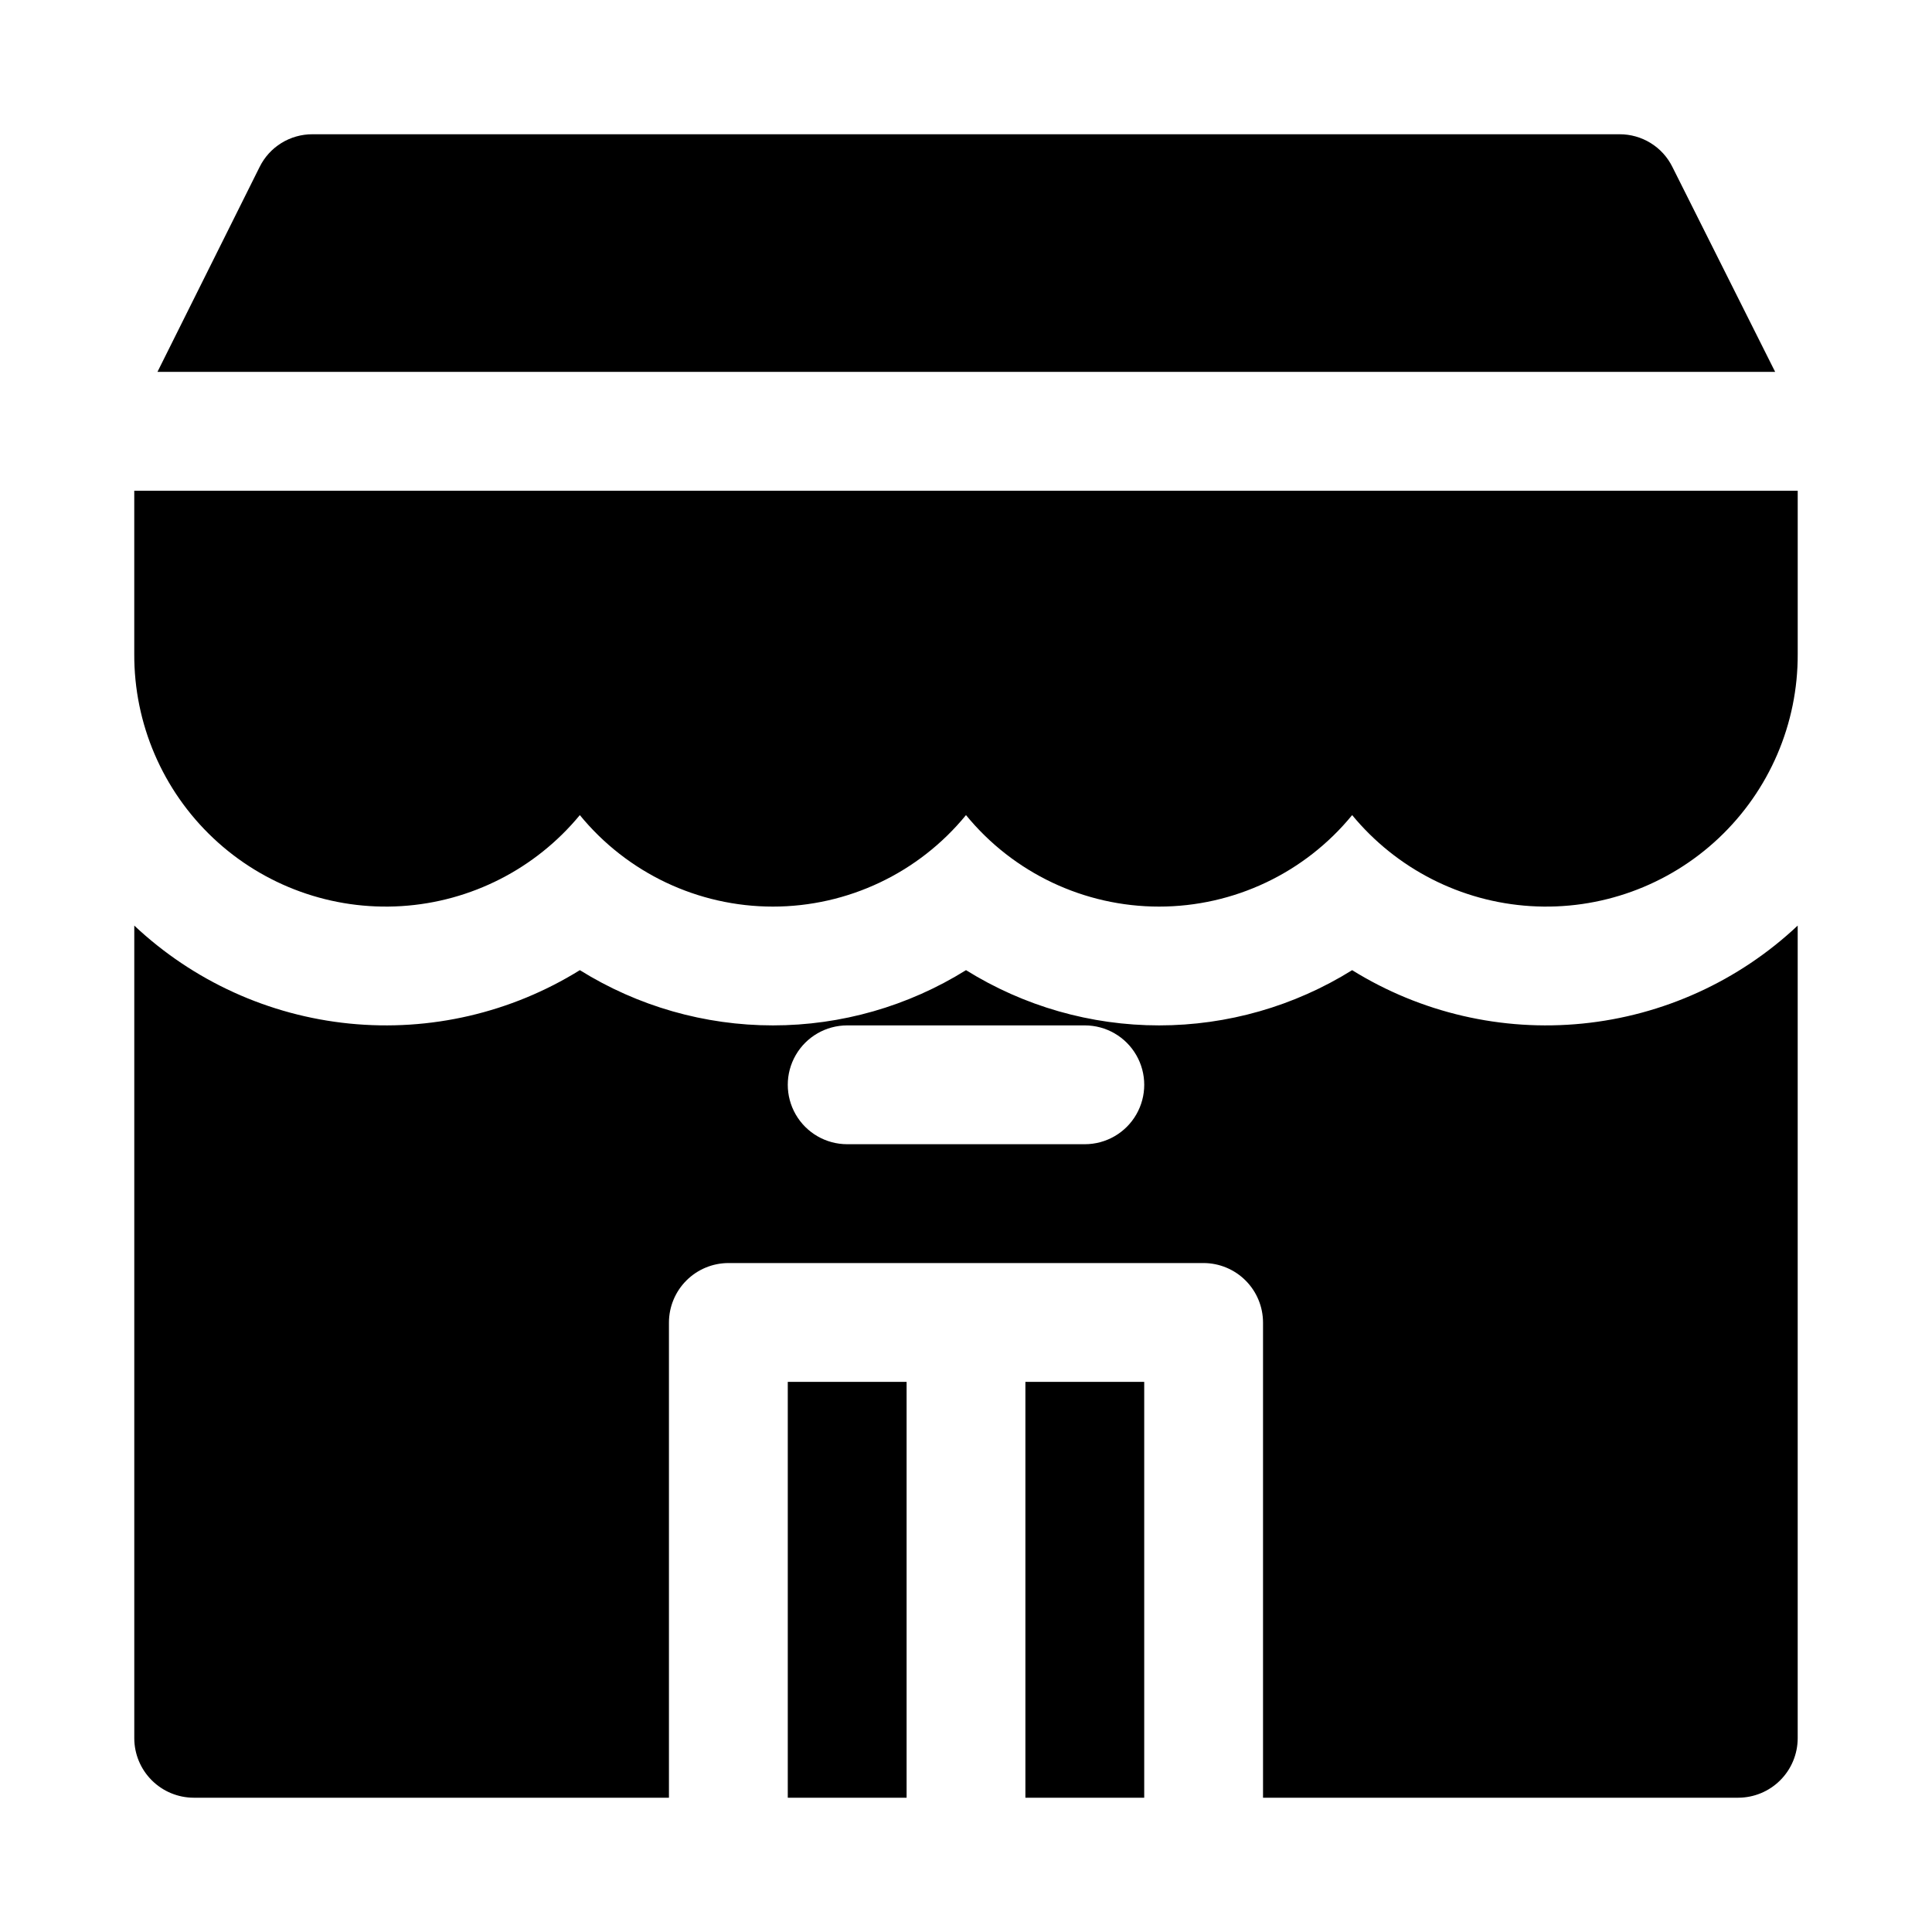
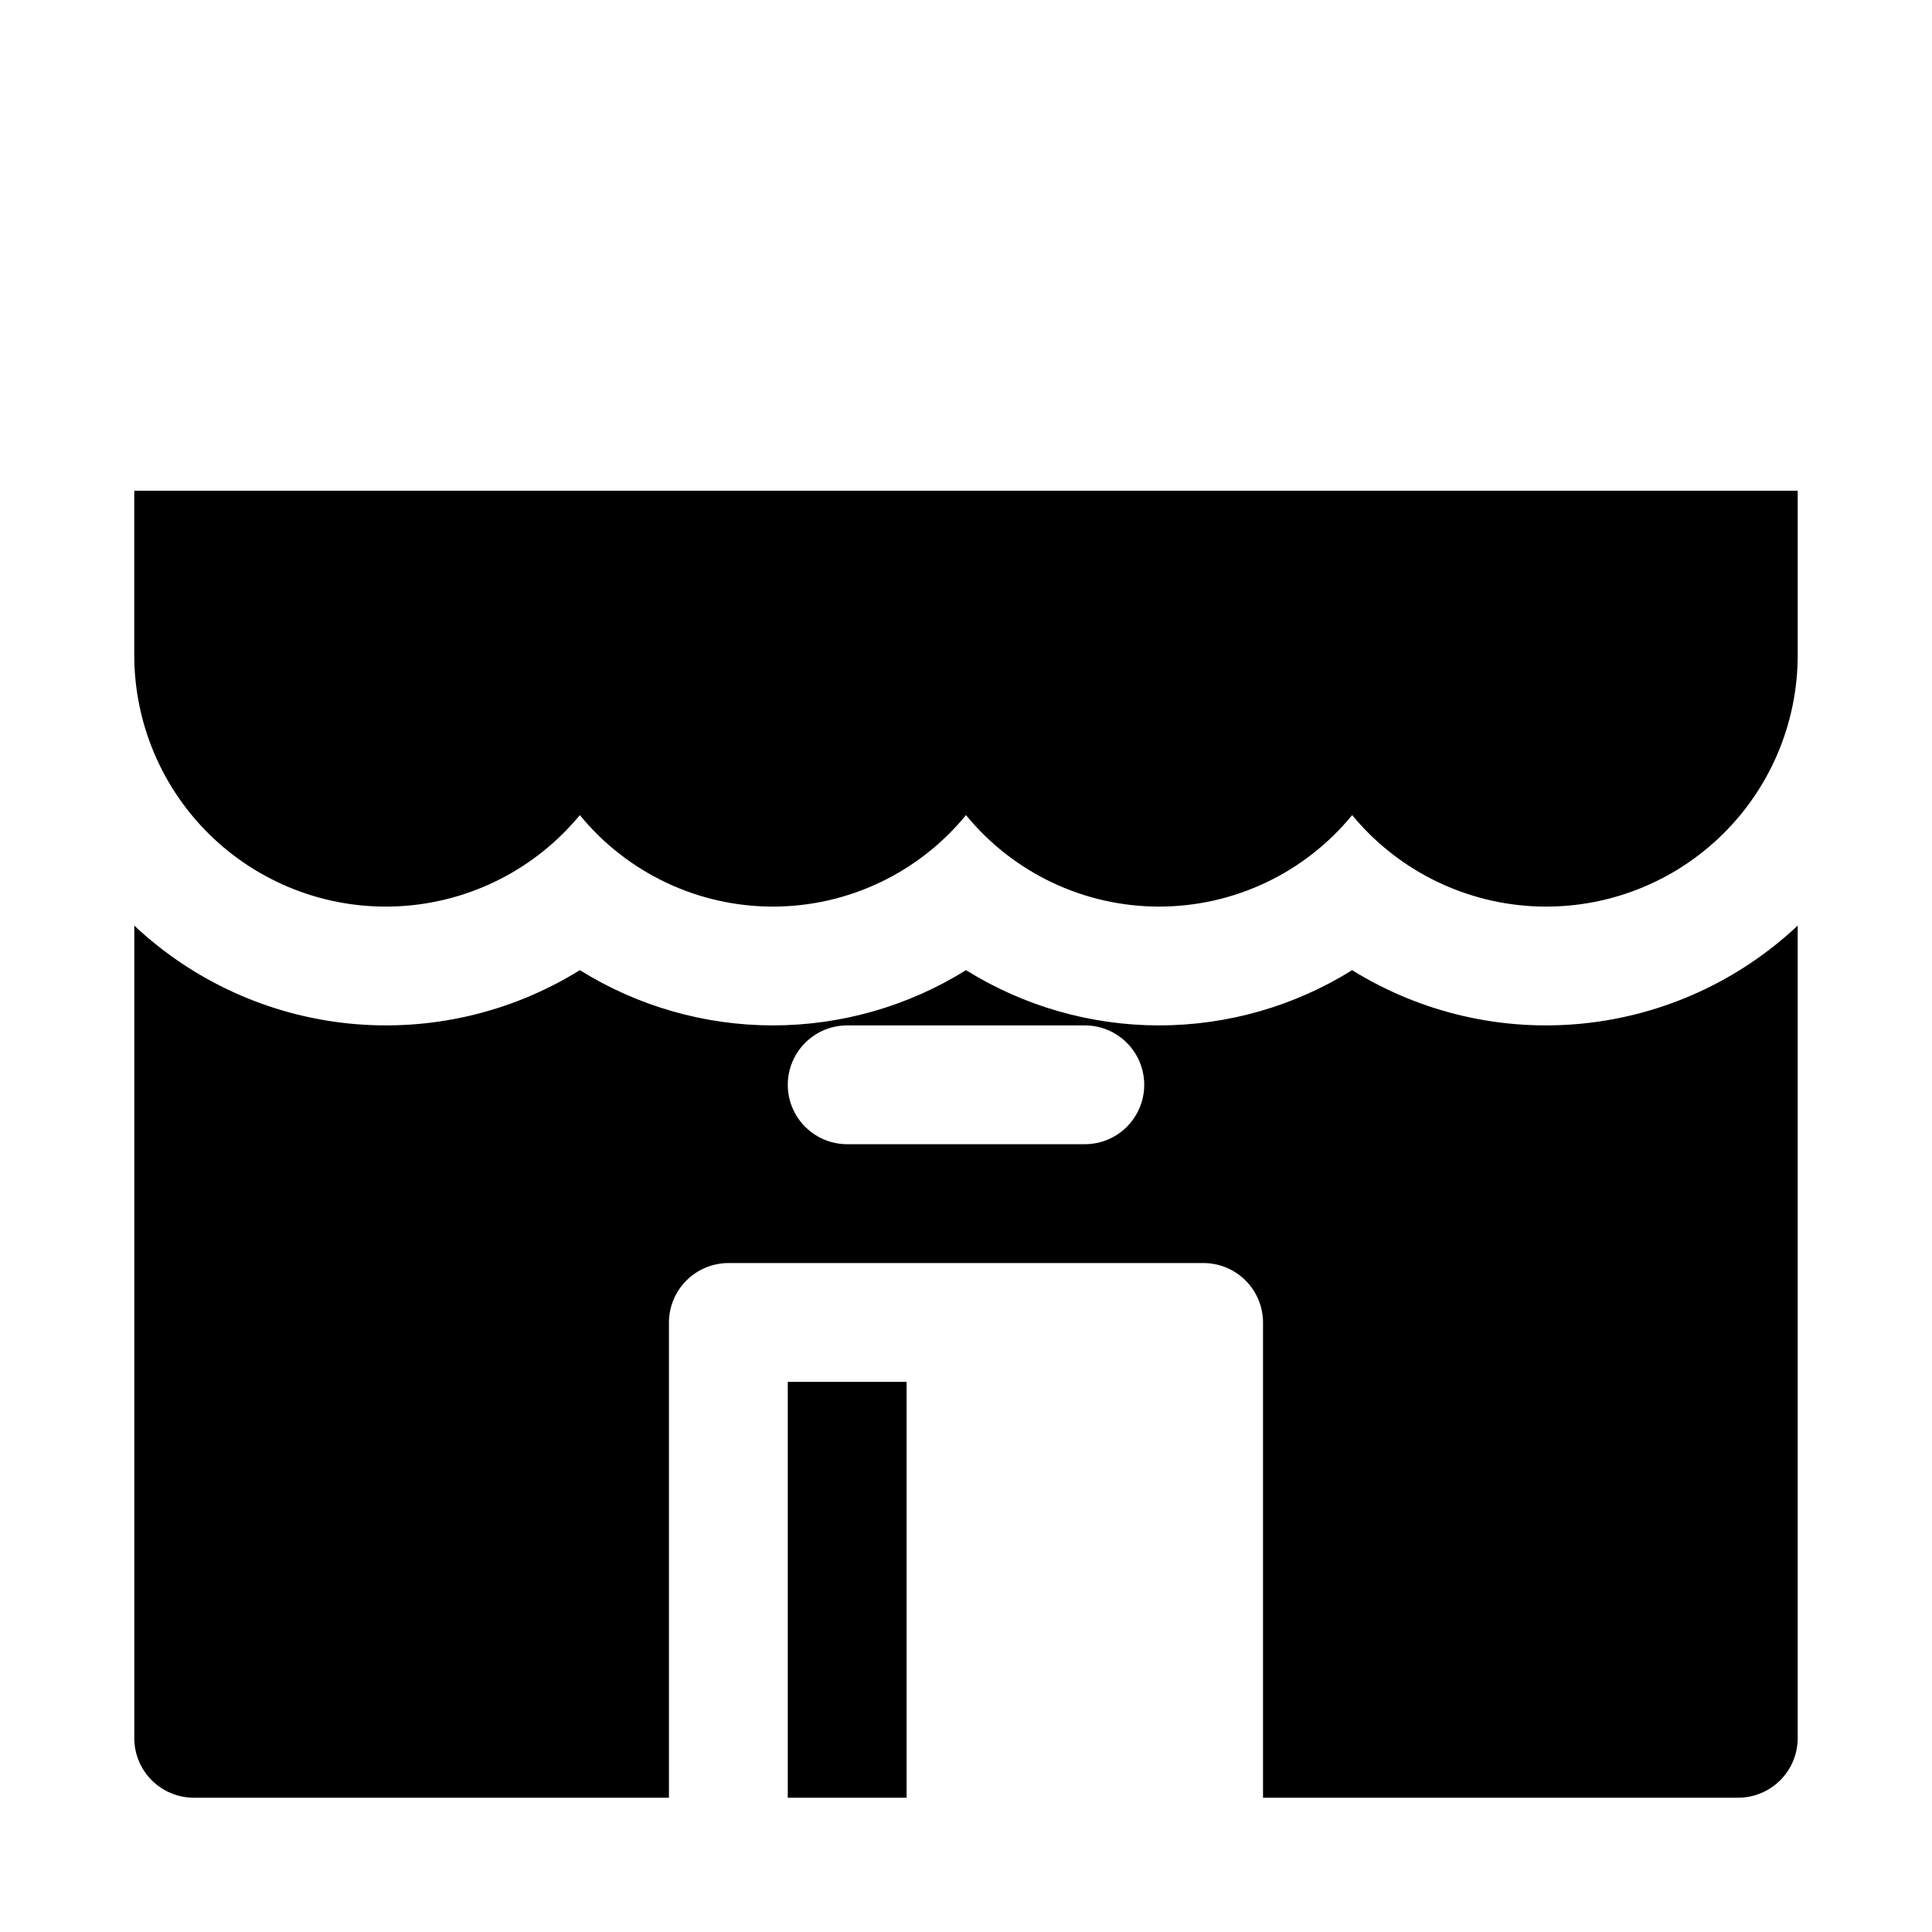
<svg xmlns="http://www.w3.org/2000/svg" fill="#000000" width="800px" height="800px" version="1.1" viewBox="144 144 512 512">
  <g>
-     <path d="m415.74 510.21h31.488v110.21h-31.488z" />
    <path d="m502.34 401.1c-15.352 9.566-33.078 14.641-51.168 14.641-18.09 0-35.816-5.074-51.168-14.641-15.352 9.566-33.078 14.641-51.168 14.641-18.09 0-35.82-5.074-51.168-14.641-18.234 11.316-39.695 16.293-61.047 14.156-21.355-2.133-41.402-11.262-57.035-25.965v215.38c0.012 4.172 1.676 8.168 4.625 11.117 2.949 2.949 6.945 4.613 11.117 4.625h125.95v-125.95c0.012-4.168 1.676-8.168 4.625-11.117 2.949-2.949 6.949-4.613 11.121-4.625h125.95c4.168 0.012 8.168 1.676 11.117 4.625s4.613 6.949 4.625 11.117v125.95h125.95c4.172-0.012 8.168-1.676 11.117-4.625 2.949-2.949 4.613-6.945 4.625-11.117v-215.38c-15.629 14.703-35.68 23.832-57.031 25.965-21.355 2.137-42.816-2.84-61.047-14.156zm-70.848 46.129h-62.977c-5.625 0-10.824-3-13.637-7.871s-2.812-10.875 0-15.746c2.812-4.871 8.012-7.871 13.637-7.871h62.977c5.625 0 10.82 3 13.633 7.871 2.812 4.871 2.812 10.875 0 15.746s-8.008 7.871-13.633 7.871z" />
    <path d="m352.77 510.21h31.488v110.21h-31.488z" />
-     <path d="m587.2 188.24c-1.289-2.613-3.289-4.809-5.766-6.336-2.477-1.531-5.336-2.336-8.246-2.324h-346.37c-2.91-0.012-5.769 0.793-8.246 2.324-2.477 1.527-4.473 3.723-5.766 6.336l-27.078 54.316h428.71z" />
    <path d="m179.58 274.05v43.297c-0.07 18.445 7.504 36.098 20.926 48.754 13.422 12.656 31.488 19.184 49.898 18.027 18.41-1.152 35.52-9.883 47.258-24.117 12.555 15.348 31.336 24.246 51.168 24.246 19.828 0 38.609-8.898 51.168-24.246 12.555 15.348 31.336 24.246 51.168 24.246 19.828 0 38.609-8.898 51.168-24.246 11.734 14.234 28.844 22.965 47.254 24.117 18.414 1.156 36.477-5.371 49.898-18.027s21-30.309 20.926-48.754v-43.297z" />
  </g>
</svg>